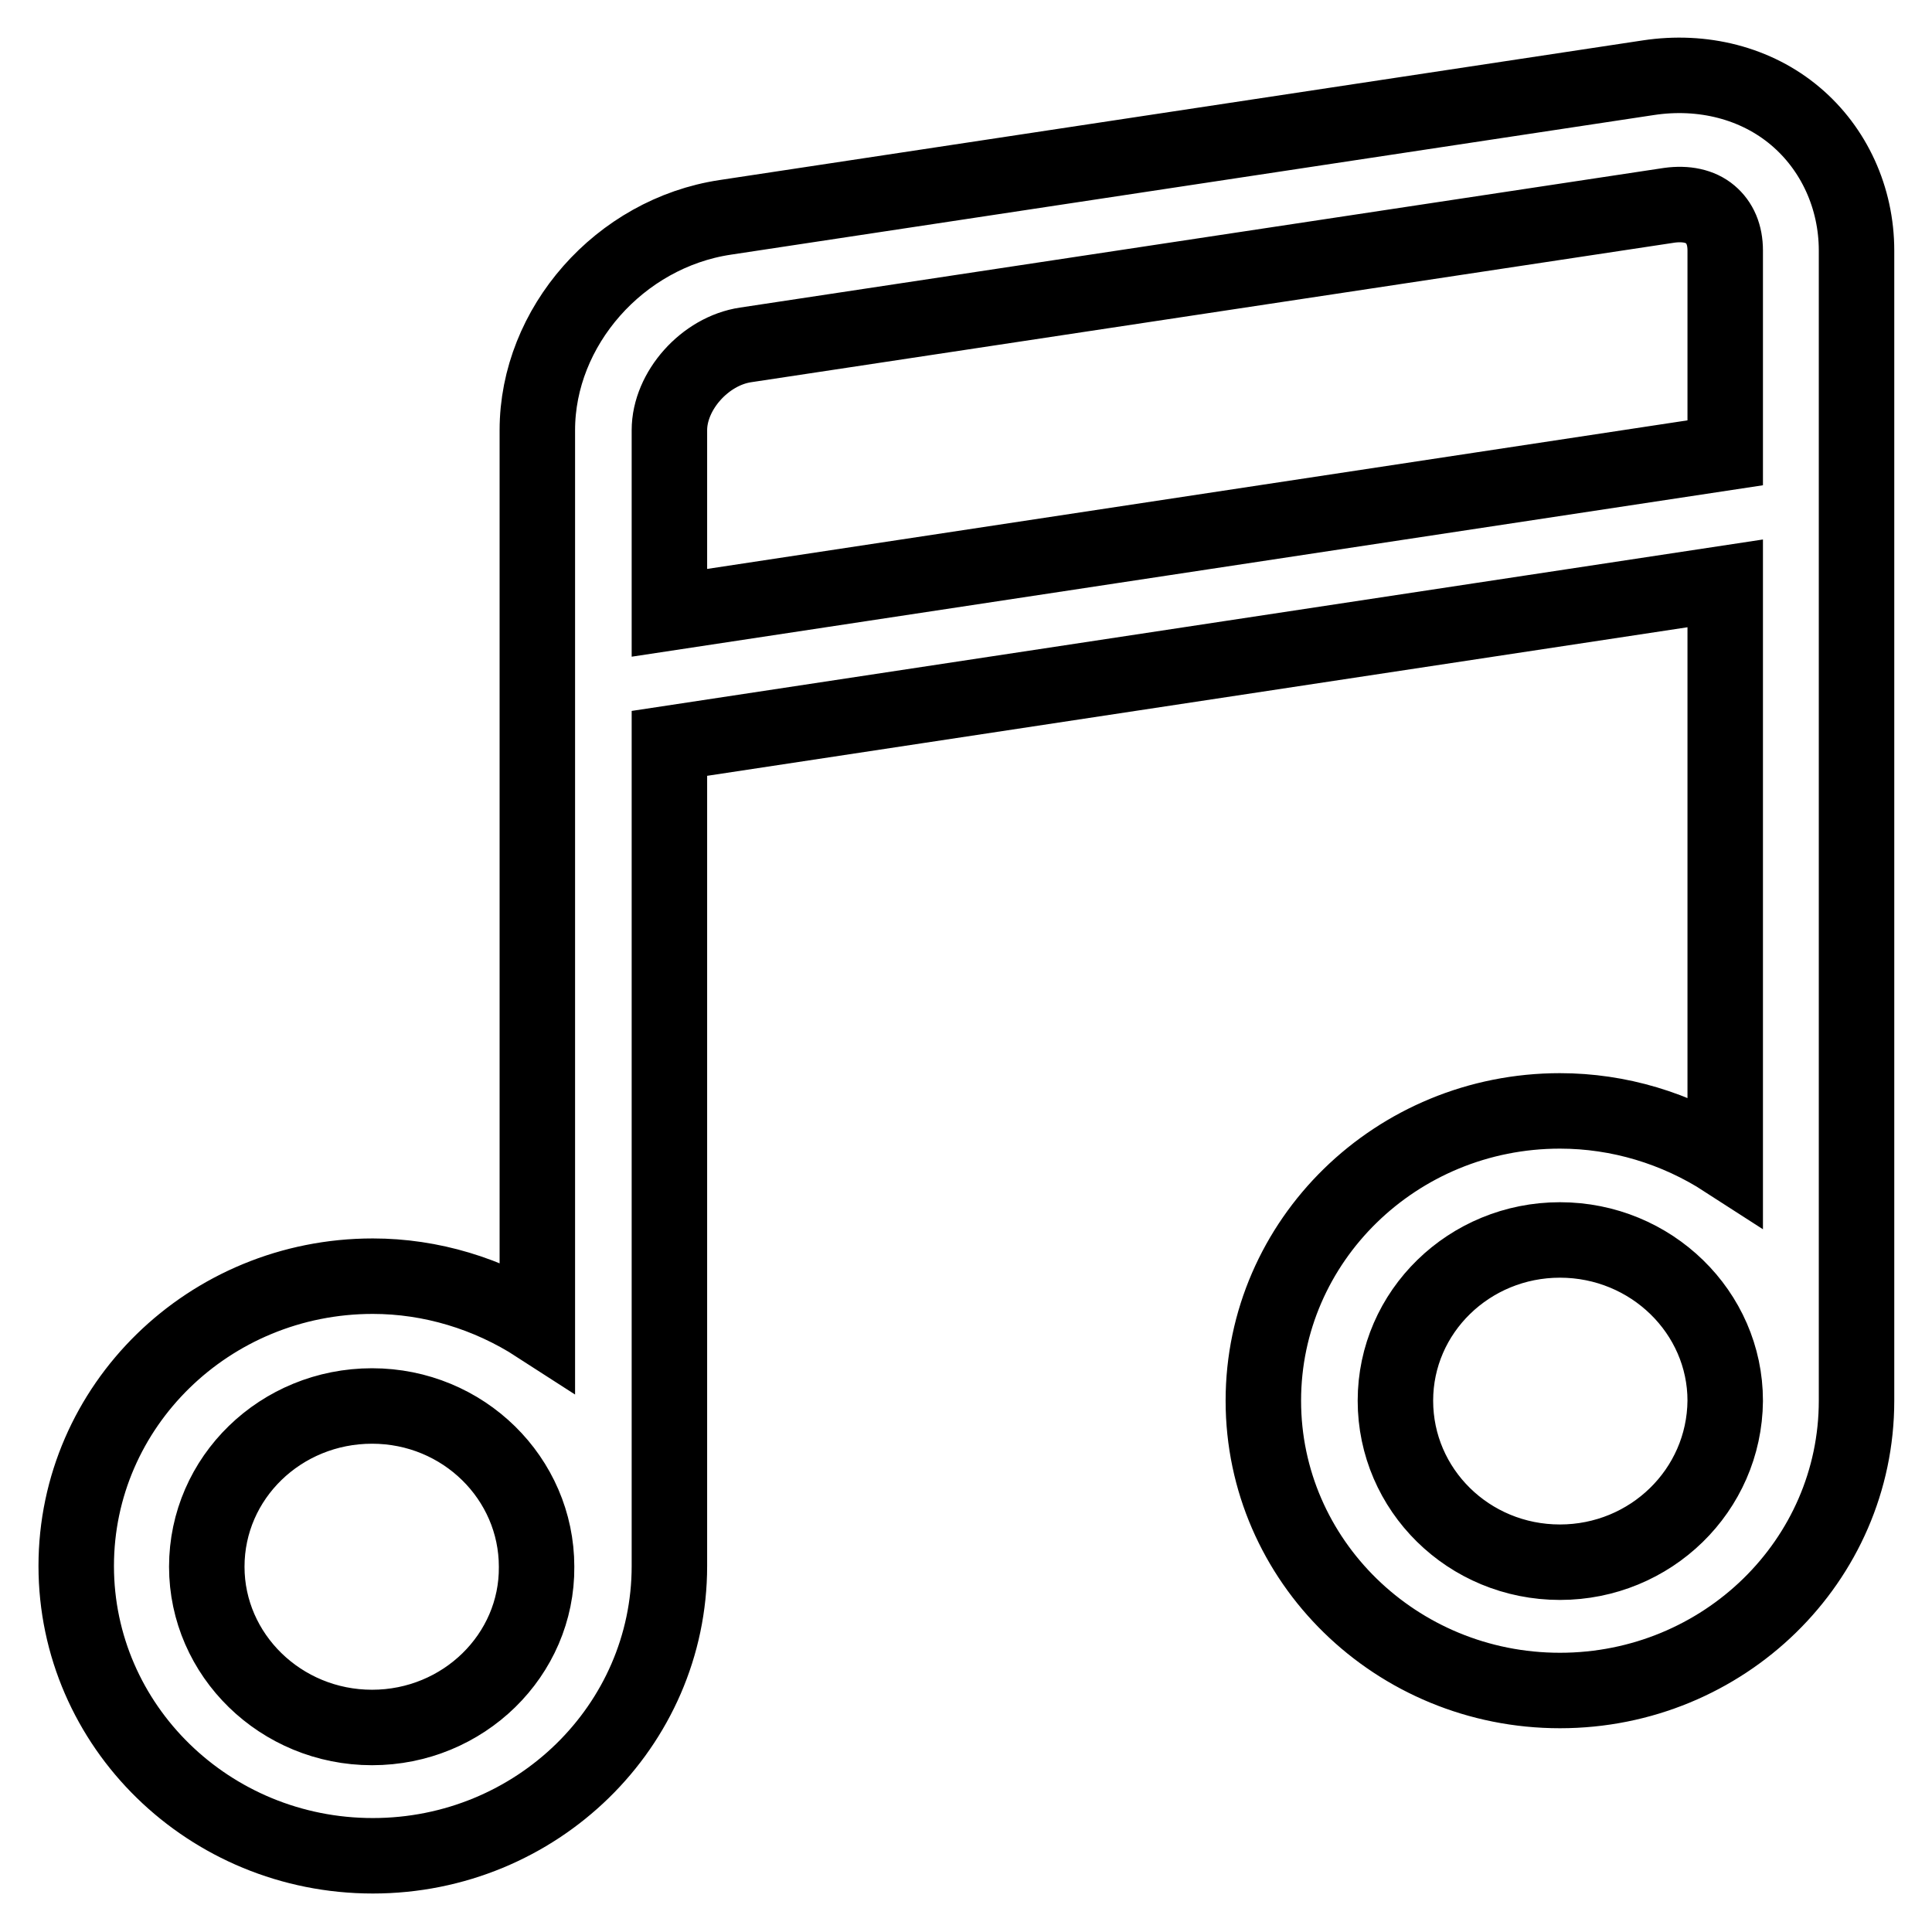
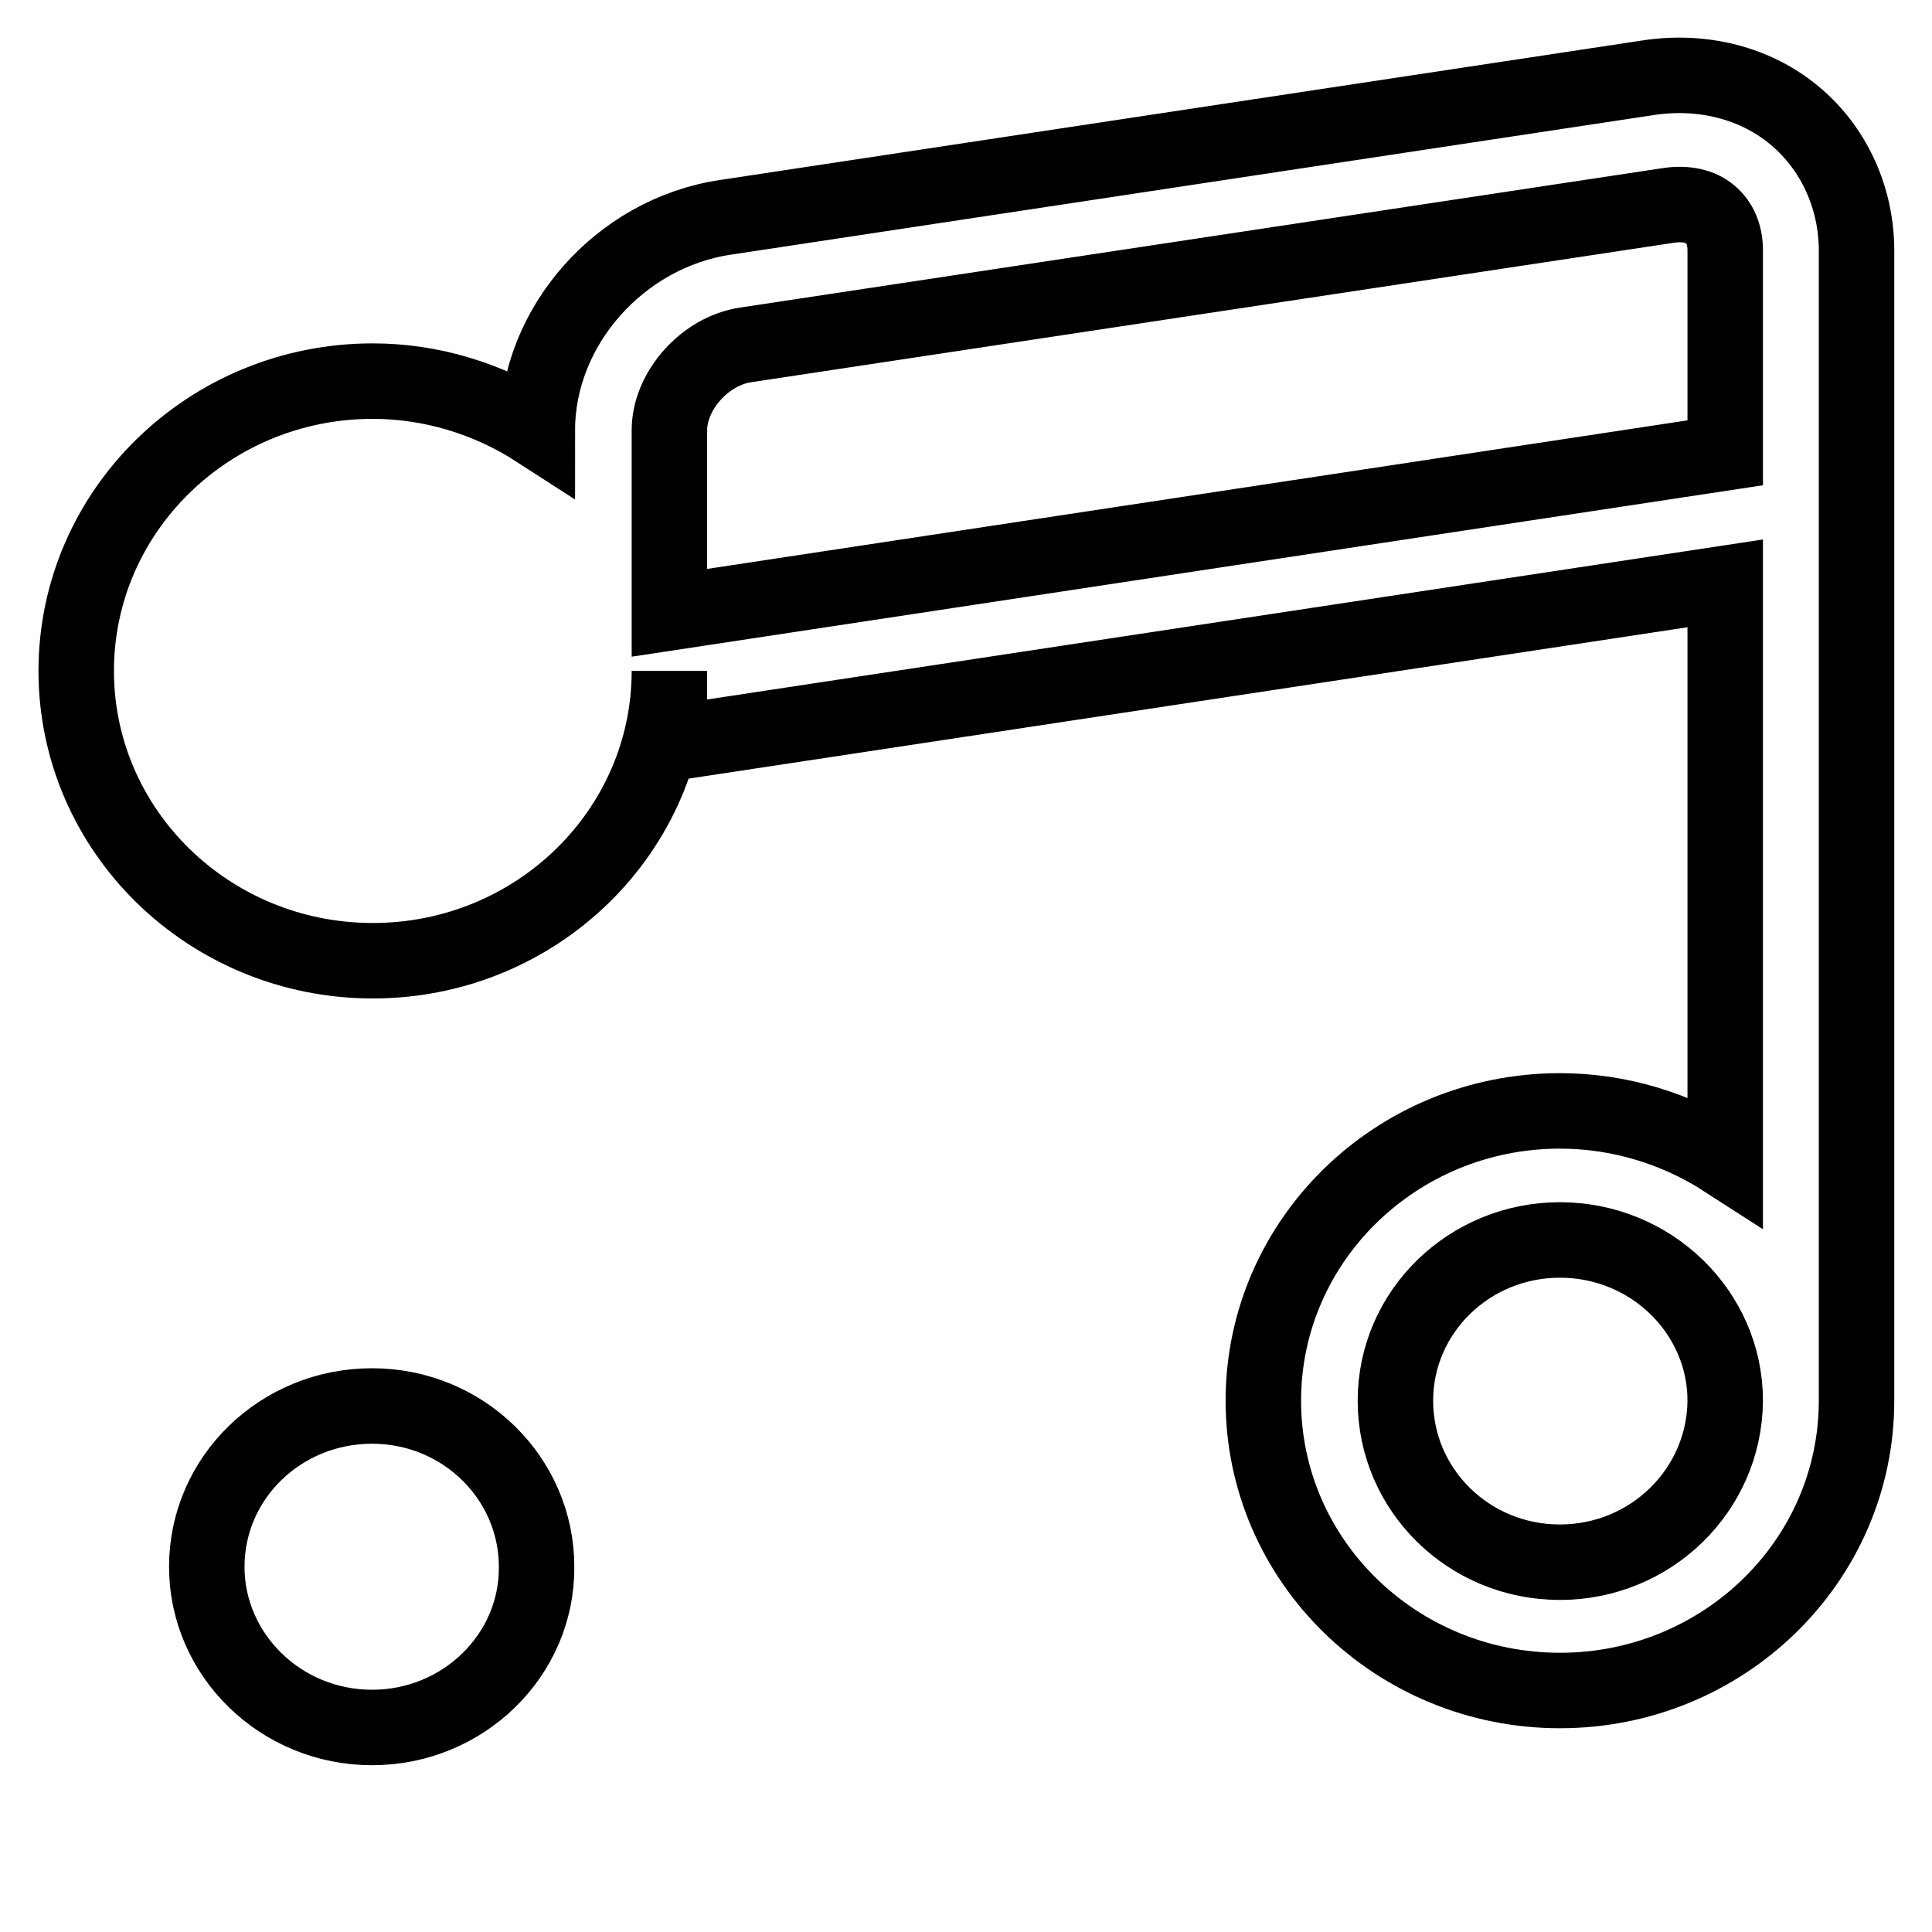
<svg xmlns="http://www.w3.org/2000/svg" version="1.1" x="0px" y="0px" viewBox="0 0 256 256" enable-background="new 0 0 256 256" xml:space="preserve">
  <g>
-     <path stroke-width="10" fill-opacity="0" stroke="#000000" d="M237.9,15.4c-5.2-4.4-12.3-6.2-19.5-5.1L96.1,28.8C82.1,30.9,71.2,43.3,71.2,57v118.6 c-6.5-4.2-14.1-6.5-21.8-6.5c-21.7,0-39.3,17.2-39.3,38.4c0,21.2,17.6,38.4,39.3,38.4c21.7,0,39.3-17.2,39.3-38.4V98.5l139.9-21.2 v76.4c-6.5-4.2-14.1-6.5-21.9-6.5c-21.7,0-39.3,17.2-39.3,38.4c0,21.2,17.6,38.4,39.3,38.4c21.7,0,39.3-17.2,39.3-38.4V33.2 C246,26.2,243,19.7,237.9,15.4z M49.3,228.9c-12.1,0-21.9-9.6-21.9-21.3c0-11.8,9.8-21.3,21.9-21.3s21.8,9.6,21.8,21.3 C71.2,219.3,61.4,228.9,49.3,228.9L49.3,228.9z M88.7,81.2V57c0-5.2,4.7-10.5,10.1-11.3l122.4-18.5c2.2-0.3,4.1,0.1,5.4,1.2 c1.3,1.1,2,2.7,2,4.8V60L88.7,81.2z M206.7,207c-12.1,0-21.8-9.6-21.8-21.4c0-11.8,9.8-21.3,21.8-21.3c12.1,0,21.9,9.6,21.9,21.3 C228.5,197.5,218.7,207,206.7,207L206.7,207z" />
+     <path stroke-width="10" fill-opacity="0" stroke="#000000" d="M237.9,15.4c-5.2-4.4-12.3-6.2-19.5-5.1L96.1,28.8C82.1,30.9,71.2,43.3,71.2,57c-6.5-4.2-14.1-6.5-21.8-6.5c-21.7,0-39.3,17.2-39.3,38.4c0,21.2,17.6,38.4,39.3,38.4c21.7,0,39.3-17.2,39.3-38.4V98.5l139.9-21.2 v76.4c-6.5-4.2-14.1-6.5-21.9-6.5c-21.7,0-39.3,17.2-39.3,38.4c0,21.2,17.6,38.4,39.3,38.4c21.7,0,39.3-17.2,39.3-38.4V33.2 C246,26.2,243,19.7,237.9,15.4z M49.3,228.9c-12.1,0-21.9-9.6-21.9-21.3c0-11.8,9.8-21.3,21.9-21.3s21.8,9.6,21.8,21.3 C71.2,219.3,61.4,228.9,49.3,228.9L49.3,228.9z M88.7,81.2V57c0-5.2,4.7-10.5,10.1-11.3l122.4-18.5c2.2-0.3,4.1,0.1,5.4,1.2 c1.3,1.1,2,2.7,2,4.8V60L88.7,81.2z M206.7,207c-12.1,0-21.8-9.6-21.8-21.4c0-11.8,9.8-21.3,21.8-21.3c12.1,0,21.9,9.6,21.9,21.3 C228.5,197.5,218.7,207,206.7,207L206.7,207z" />
  </g>
</svg>